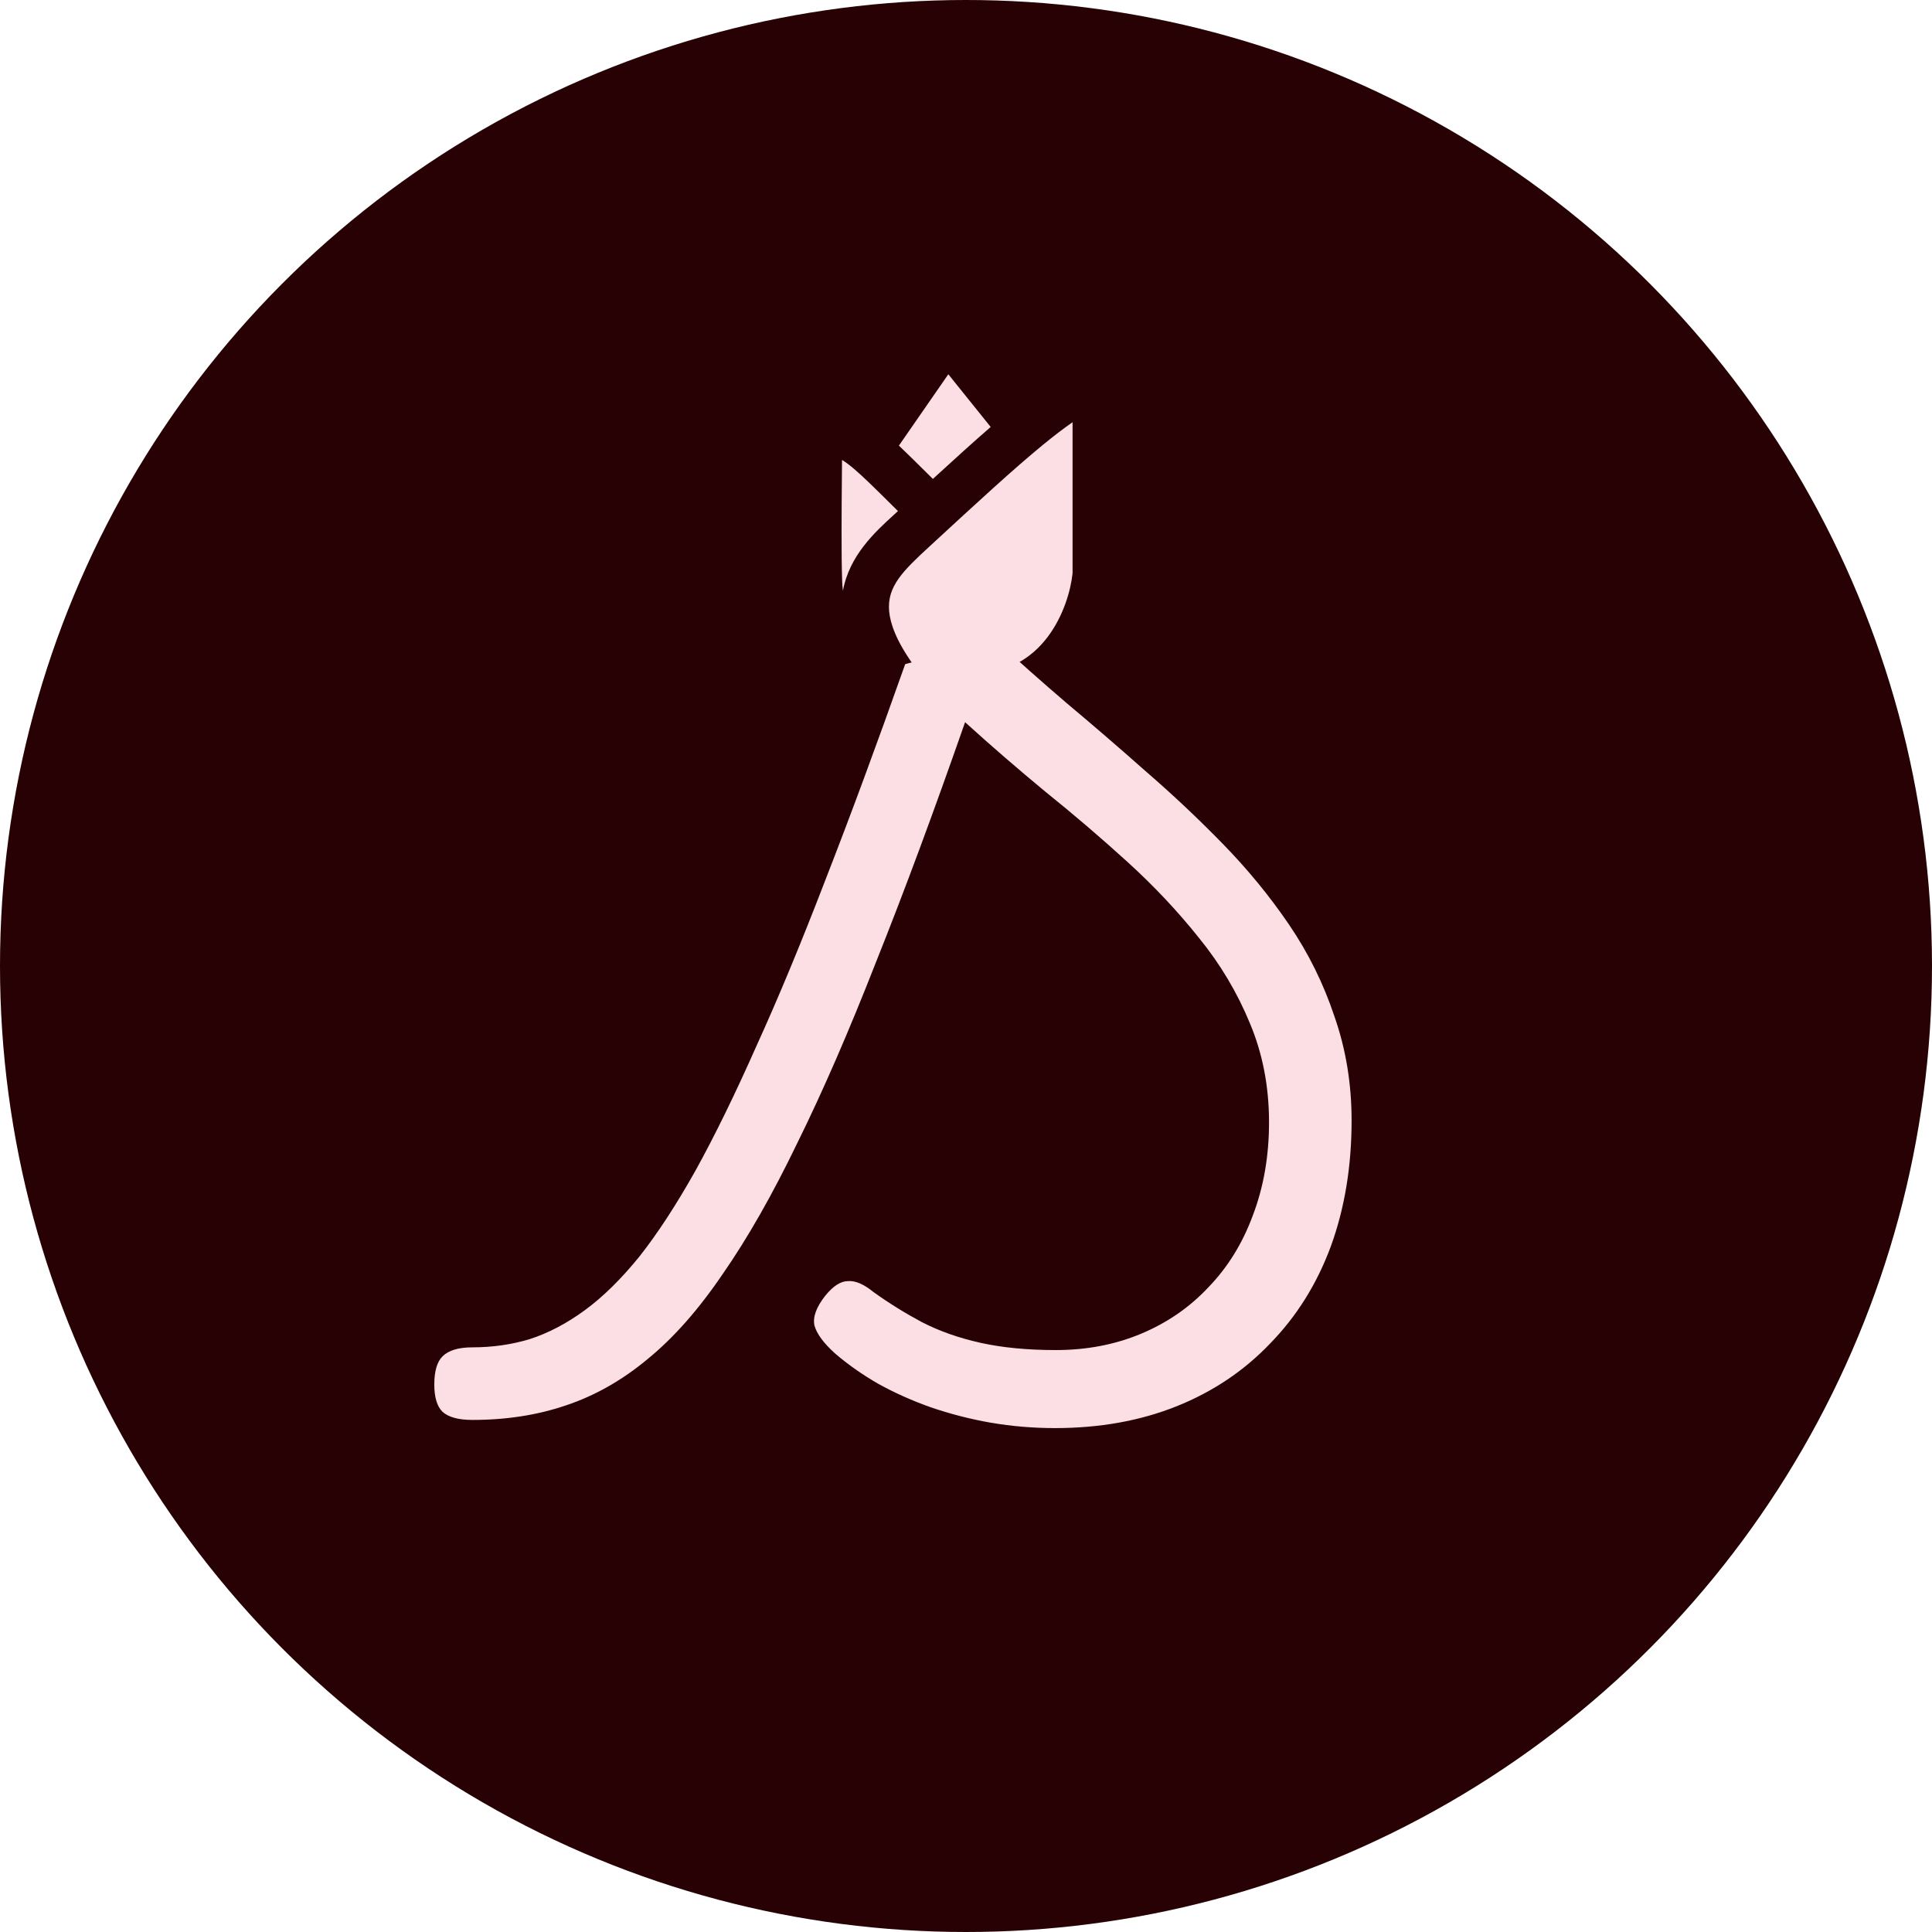
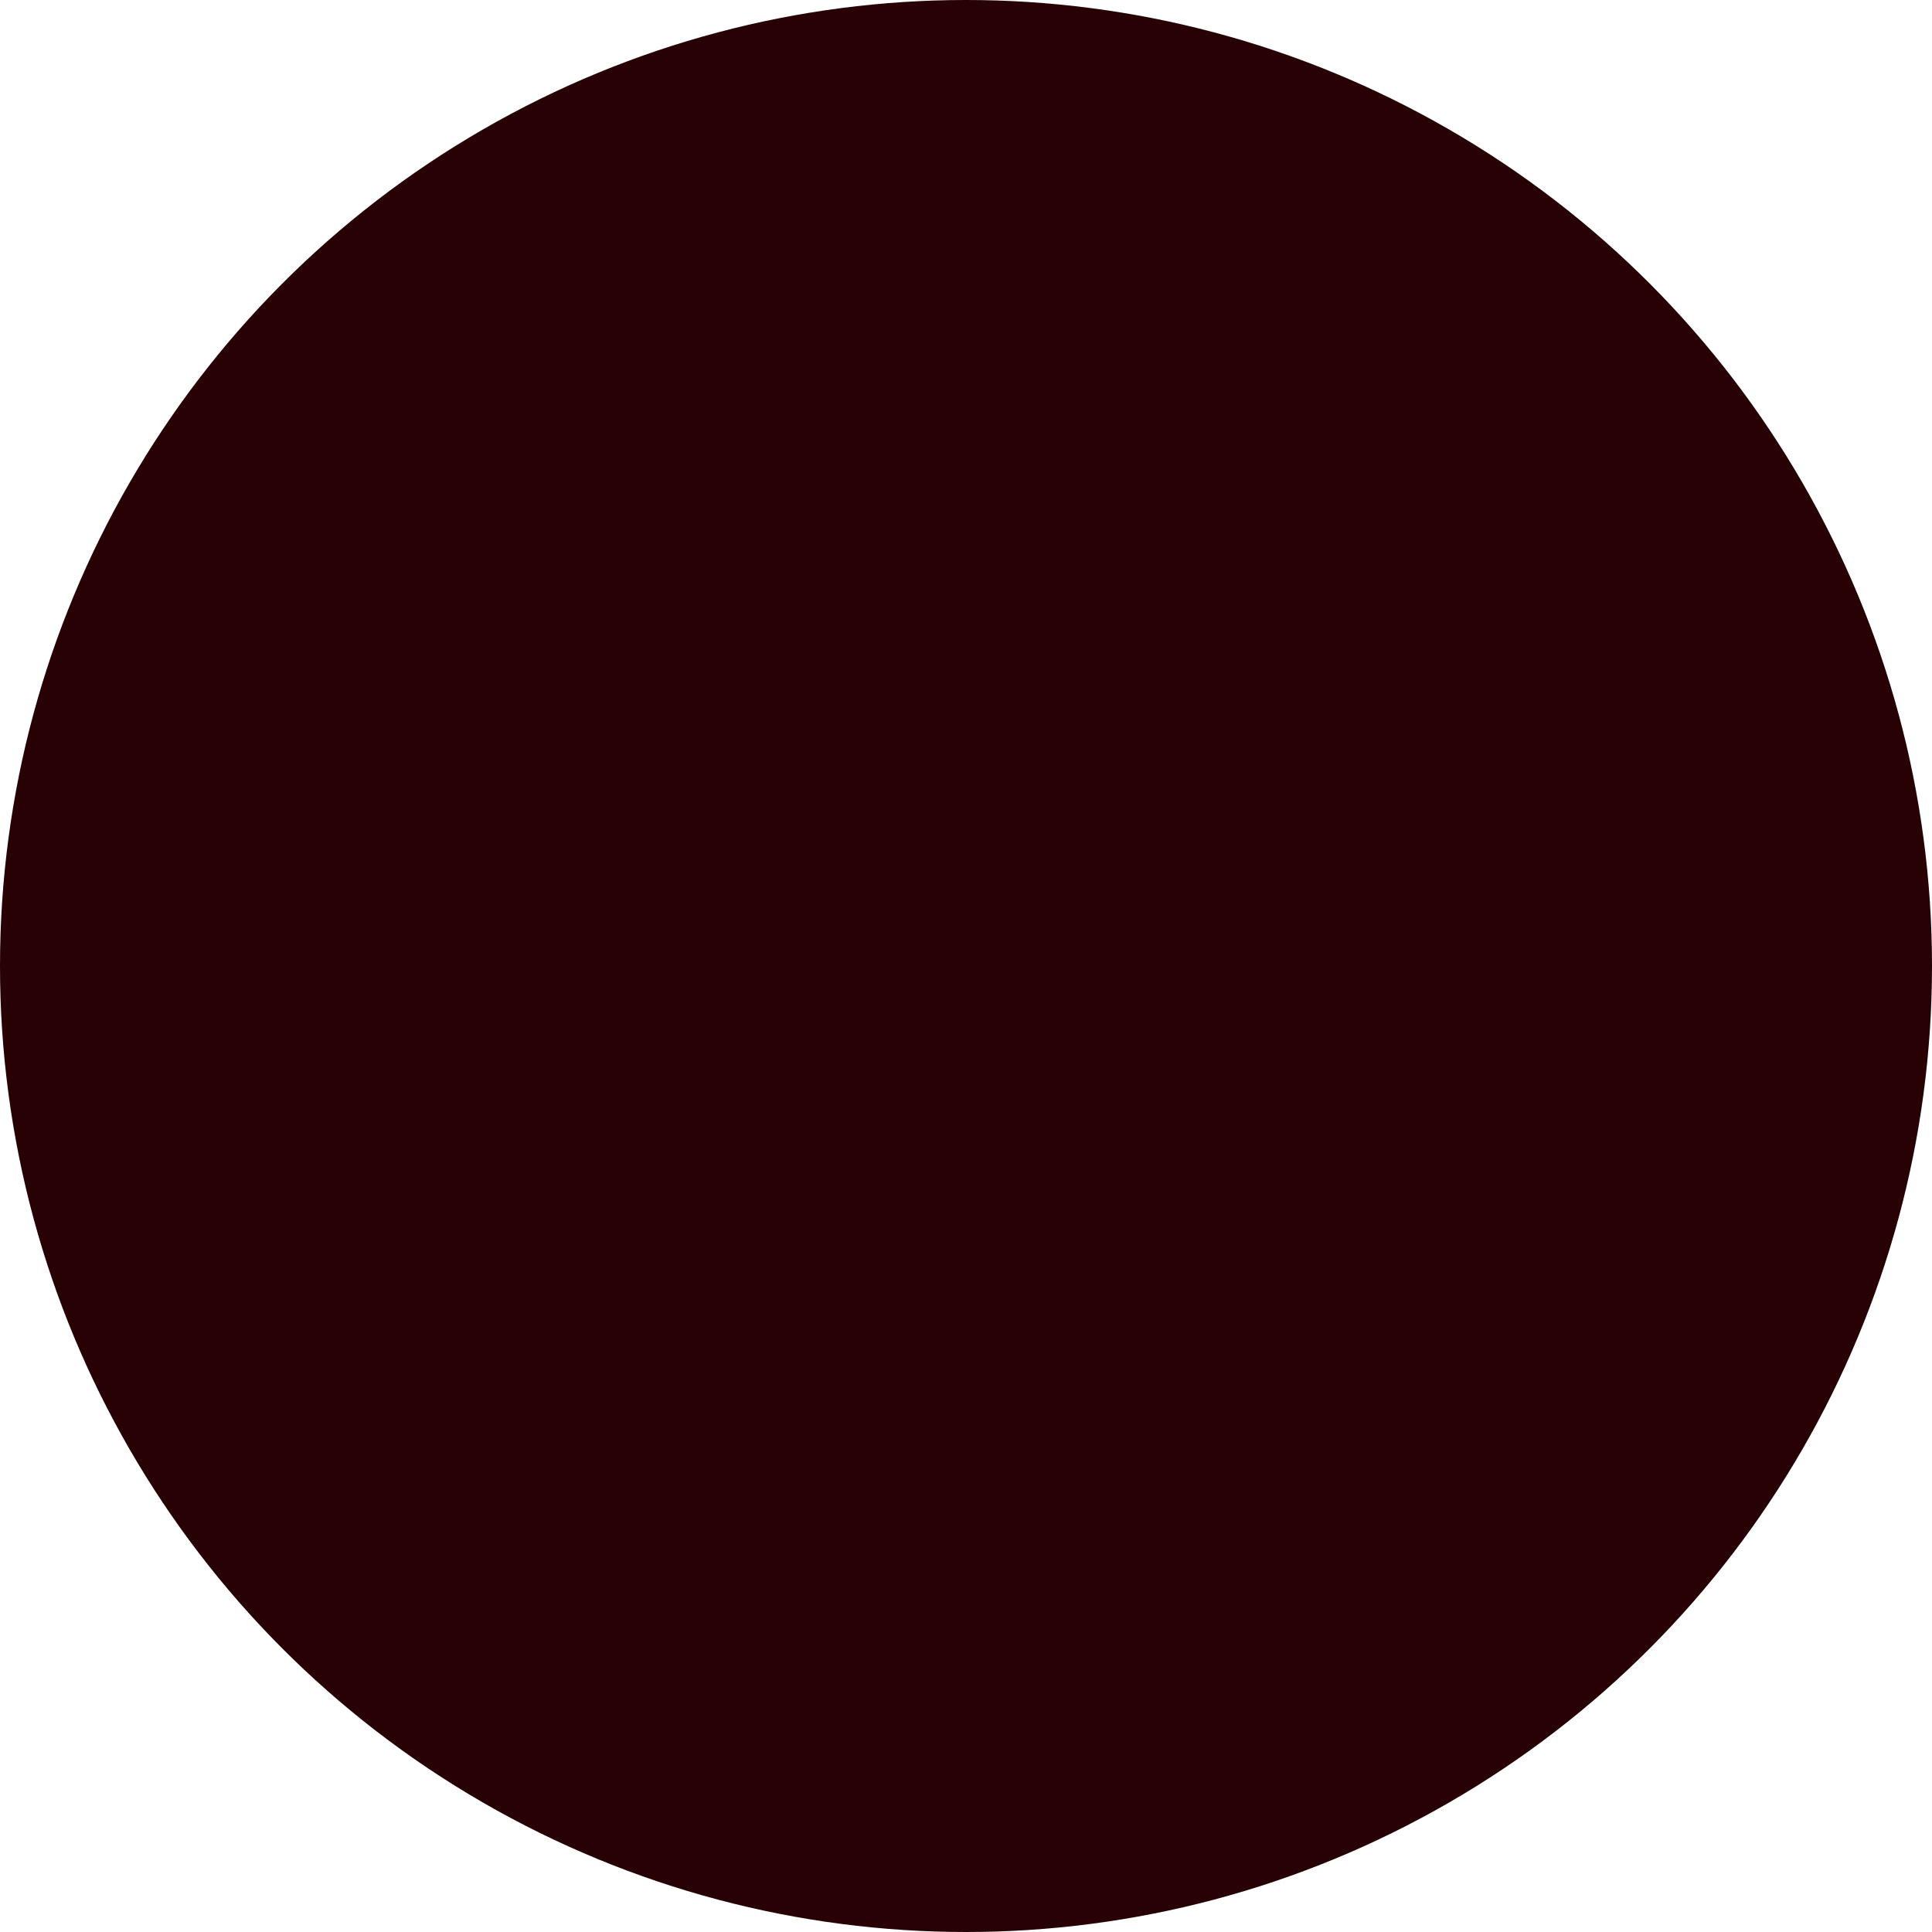
<svg xmlns="http://www.w3.org/2000/svg" fill="none" viewBox="0 0 476 476" height="476" width="476">
  <circle fill="#270103" r="238" cy="238" cx="238" />
-   <path fill="#FCDFE4" d="M244.031 350.508C249.247 351.402 254.537 351.849 259.902 351.849C270.93 351.849 280.915 350.061 289.857 346.484C298.798 342.908 306.473 337.766 312.881 331.06C319.439 324.354 324.431 316.381 327.859 307.141C331.286 297.753 333 287.395 333 276.069C333 266.978 331.584 258.409 328.753 250.362C326.07 242.314 322.345 234.788 317.576 227.784C312.807 220.78 307.367 214.148 301.257 207.889C295.147 201.63 288.813 195.669 282.256 190.006C275.699 184.194 269.216 178.605 262.808 173.24C256.549 167.875 250.662 162.659 245.148 157.592L223.018 163.628C216.014 183.449 209.456 201.183 203.346 216.831C197.385 232.33 191.722 245.966 186.357 257.739C181.141 269.512 176.149 279.72 171.38 288.364C166.611 296.858 161.991 303.937 157.52 309.6C153.049 315.114 148.579 319.511 144.108 322.789C139.637 326.068 135.092 328.452 130.472 329.942C126.001 331.284 121.307 331.954 116.389 331.954C112.961 331.954 110.502 332.699 109.012 334.19C107.671 335.531 107 337.841 107 341.12C107 344.249 107.671 346.484 109.012 347.826C110.502 349.167 112.961 349.838 116.389 349.838C124.734 349.838 132.409 348.645 139.413 346.261C146.567 343.876 153.273 340.076 159.532 334.86C165.94 329.644 172.125 322.64 178.086 313.848C184.196 305.055 190.306 294.325 196.416 281.658C202.676 268.99 209.158 254.088 215.864 236.949C222.72 219.811 230.022 200.14 237.772 177.935C244.18 183.747 250.811 189.484 257.667 195.147C264.522 200.661 271.228 206.399 277.785 212.36C284.343 218.321 290.229 224.58 295.445 231.137C300.661 237.545 304.834 244.55 307.963 252.15C311.093 259.602 312.658 267.724 312.658 276.516C312.658 284.862 311.317 292.537 308.634 299.541C306.101 306.396 302.449 312.283 297.68 317.201C293.061 322.119 287.547 325.919 281.138 328.601C274.73 331.284 267.726 332.625 260.126 332.625C253.121 332.625 246.937 332.029 241.572 330.837C236.207 329.644 231.363 327.931 227.042 325.695C222.869 323.46 218.92 321.001 215.194 318.318C212.809 316.381 210.723 315.487 208.935 315.636C207.146 315.636 205.284 316.828 203.346 319.212C201.111 322.044 200.217 324.503 200.664 326.589C201.26 328.676 202.974 330.986 205.805 333.519C208.935 336.202 212.437 338.661 216.312 340.896C220.335 343.131 224.657 345.069 229.277 346.708C234.046 348.347 238.964 349.614 244.031 350.508Z" />
-   <path fill="#FCDFE4" d="M256.959 109.595C249.807 115.457 240.929 123.639 229.012 134.628C222.492 140.64 218.503 144.481 219.065 150.607C219.344 153.652 220.819 157.885 224.971 163.71C228.93 164.914 233.639 165.666 239.175 165.856C257.097 166.471 263.363 149.705 264.255 141.245L264.255 104.027C262.108 105.511 259.701 107.347 256.959 109.595ZM220.154 126.908C215.655 131.017 209.232 136.881 207.683 145.553C207.582 144.8 207.519 144.037 207.492 143.265C207.255 136.613 207.351 125.532 207.429 116.496L207.429 116.496L207.429 116.496C207.438 115.405 207.447 114.343 207.456 113.322C208.336 113.852 209.269 114.548 210.396 115.505C212.708 117.466 215.498 120.23 219.805 124.495L219.805 124.496L219.805 124.496C220.265 124.951 220.742 125.424 221.238 125.914C221.213 125.937 221.188 125.96 221.163 125.983L221.163 125.983L221.163 125.984L221.096 126.045C220.794 126.324 220.479 126.611 220.154 126.908ZM229.838 117.997C235.16 113.116 239.867 108.853 244.082 105.195L233.645 92.212L221.468 109.788C223.424 111.643 225.687 113.885 228.399 116.572L228.399 116.572C228.866 117.034 229.345 117.509 229.838 117.997Z" clip-rule="evenodd" fill-rule="evenodd" />
</svg>